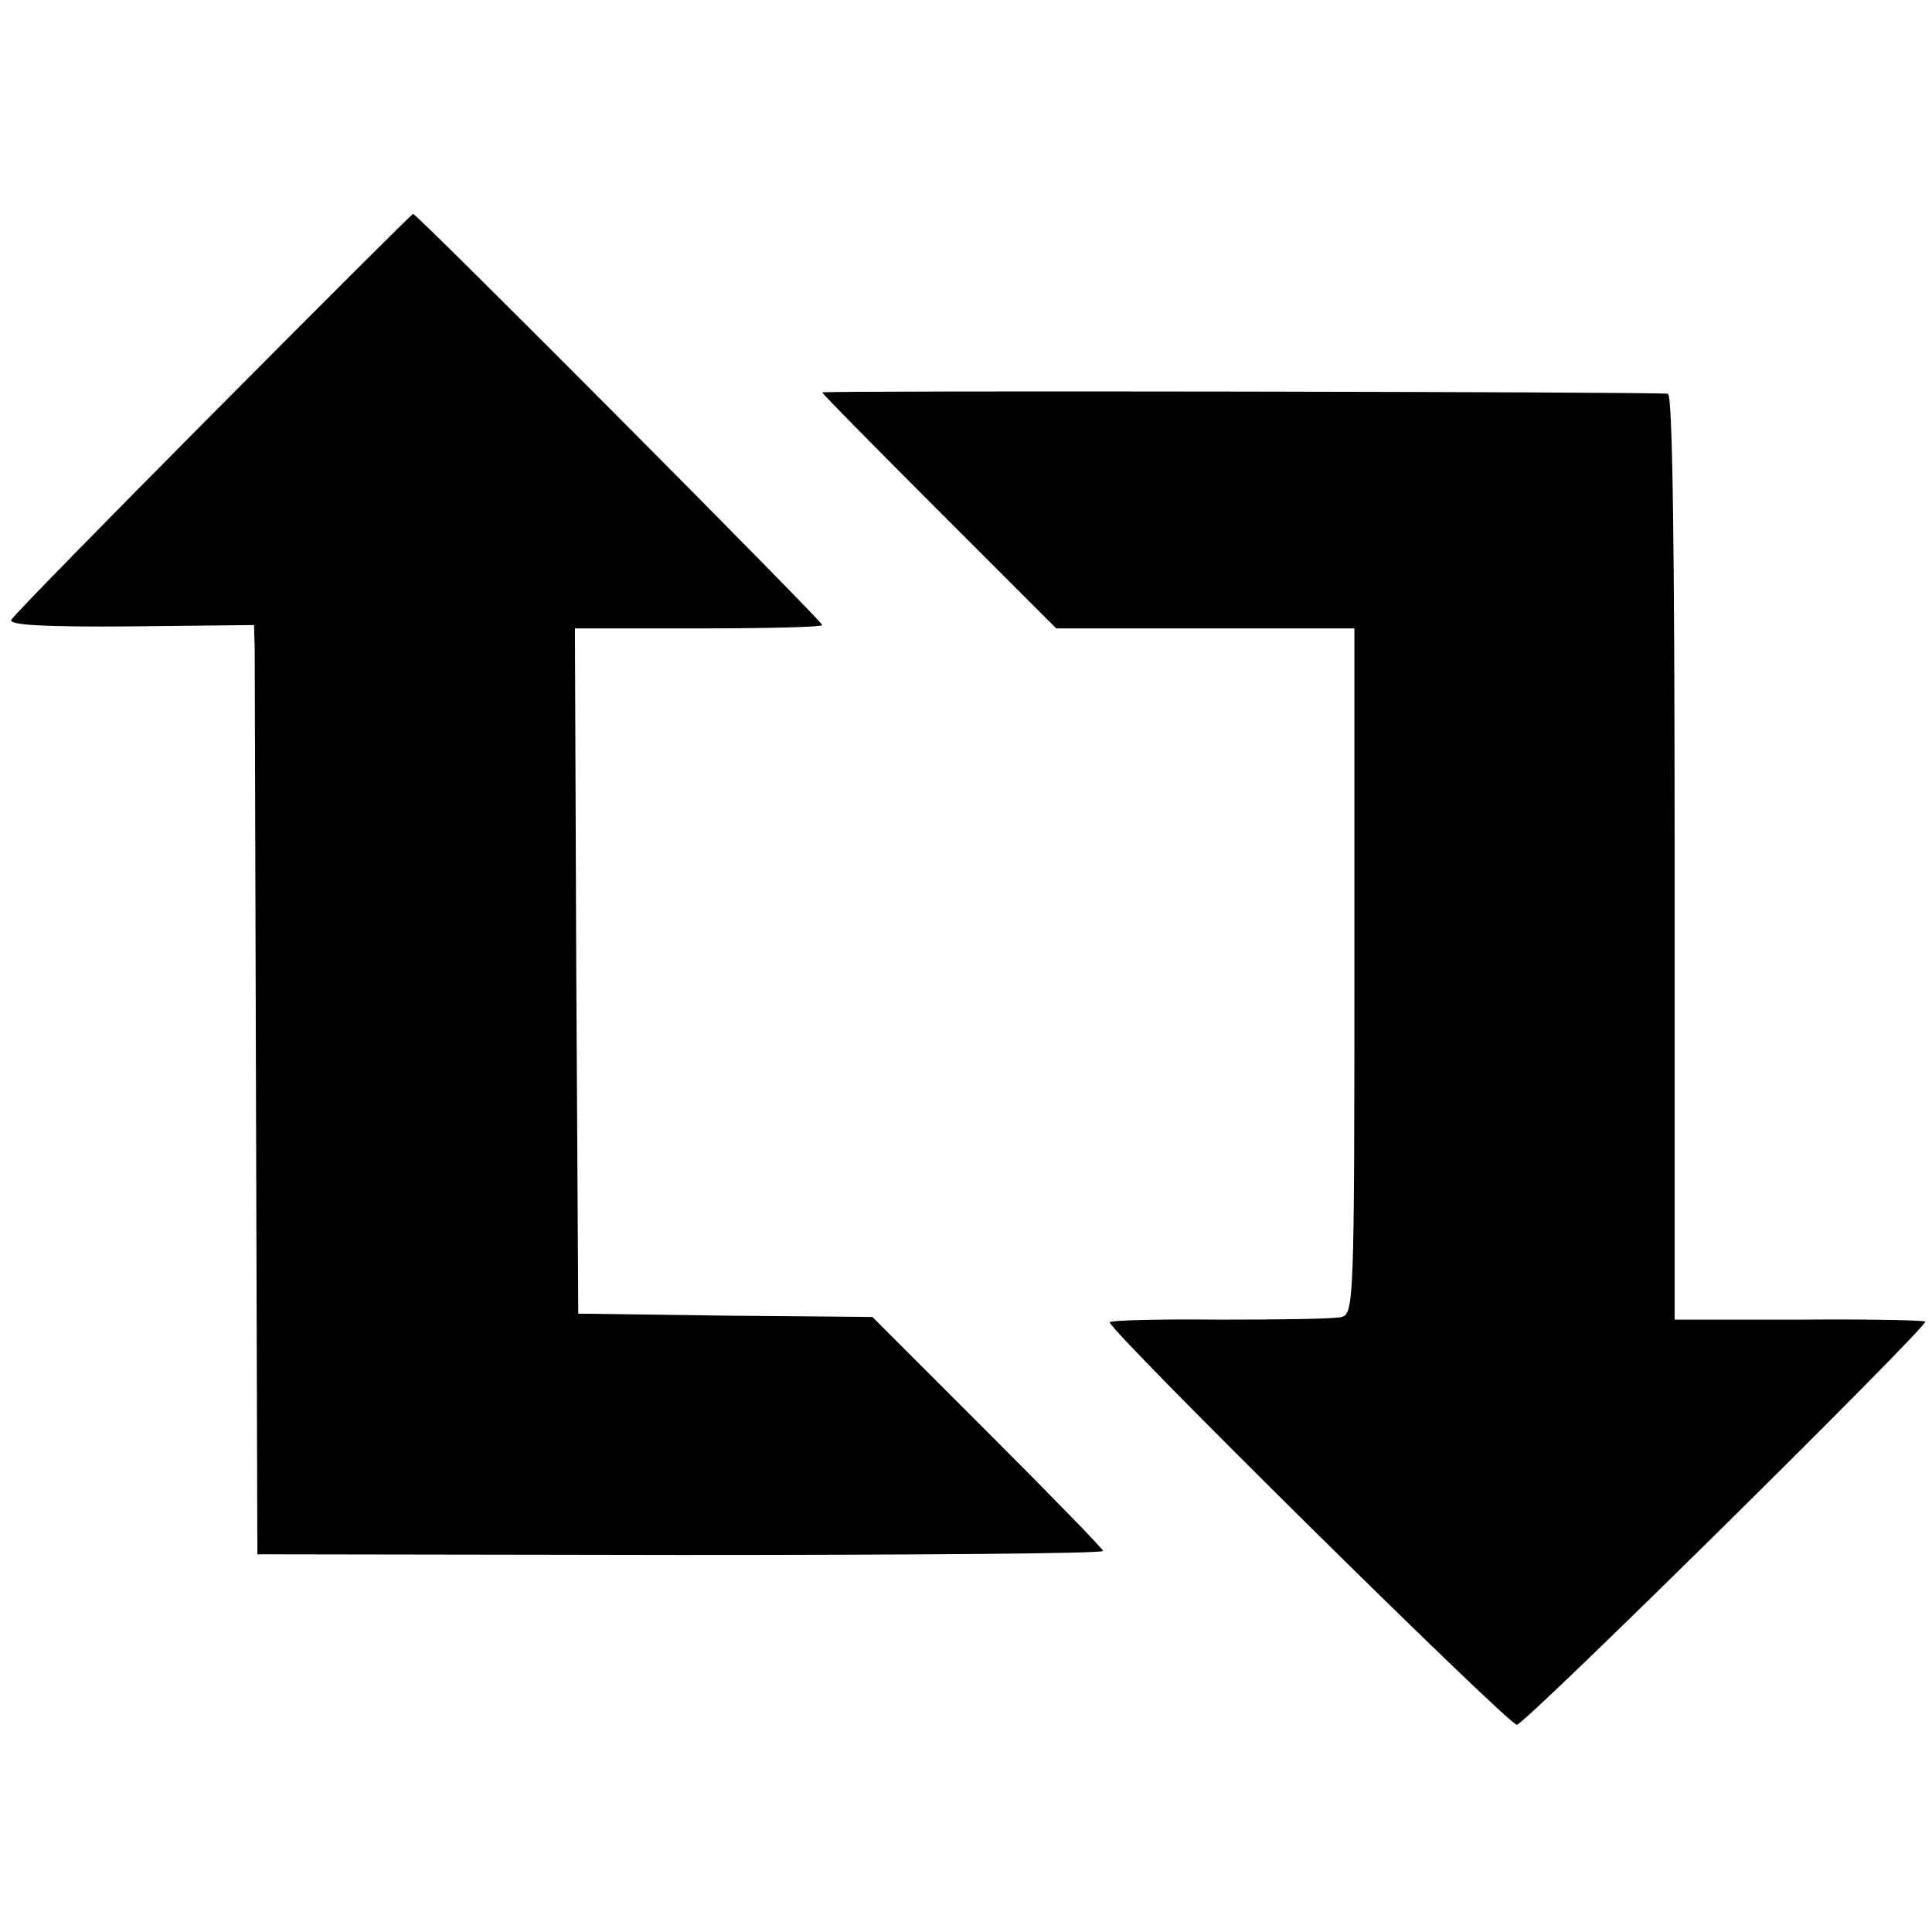
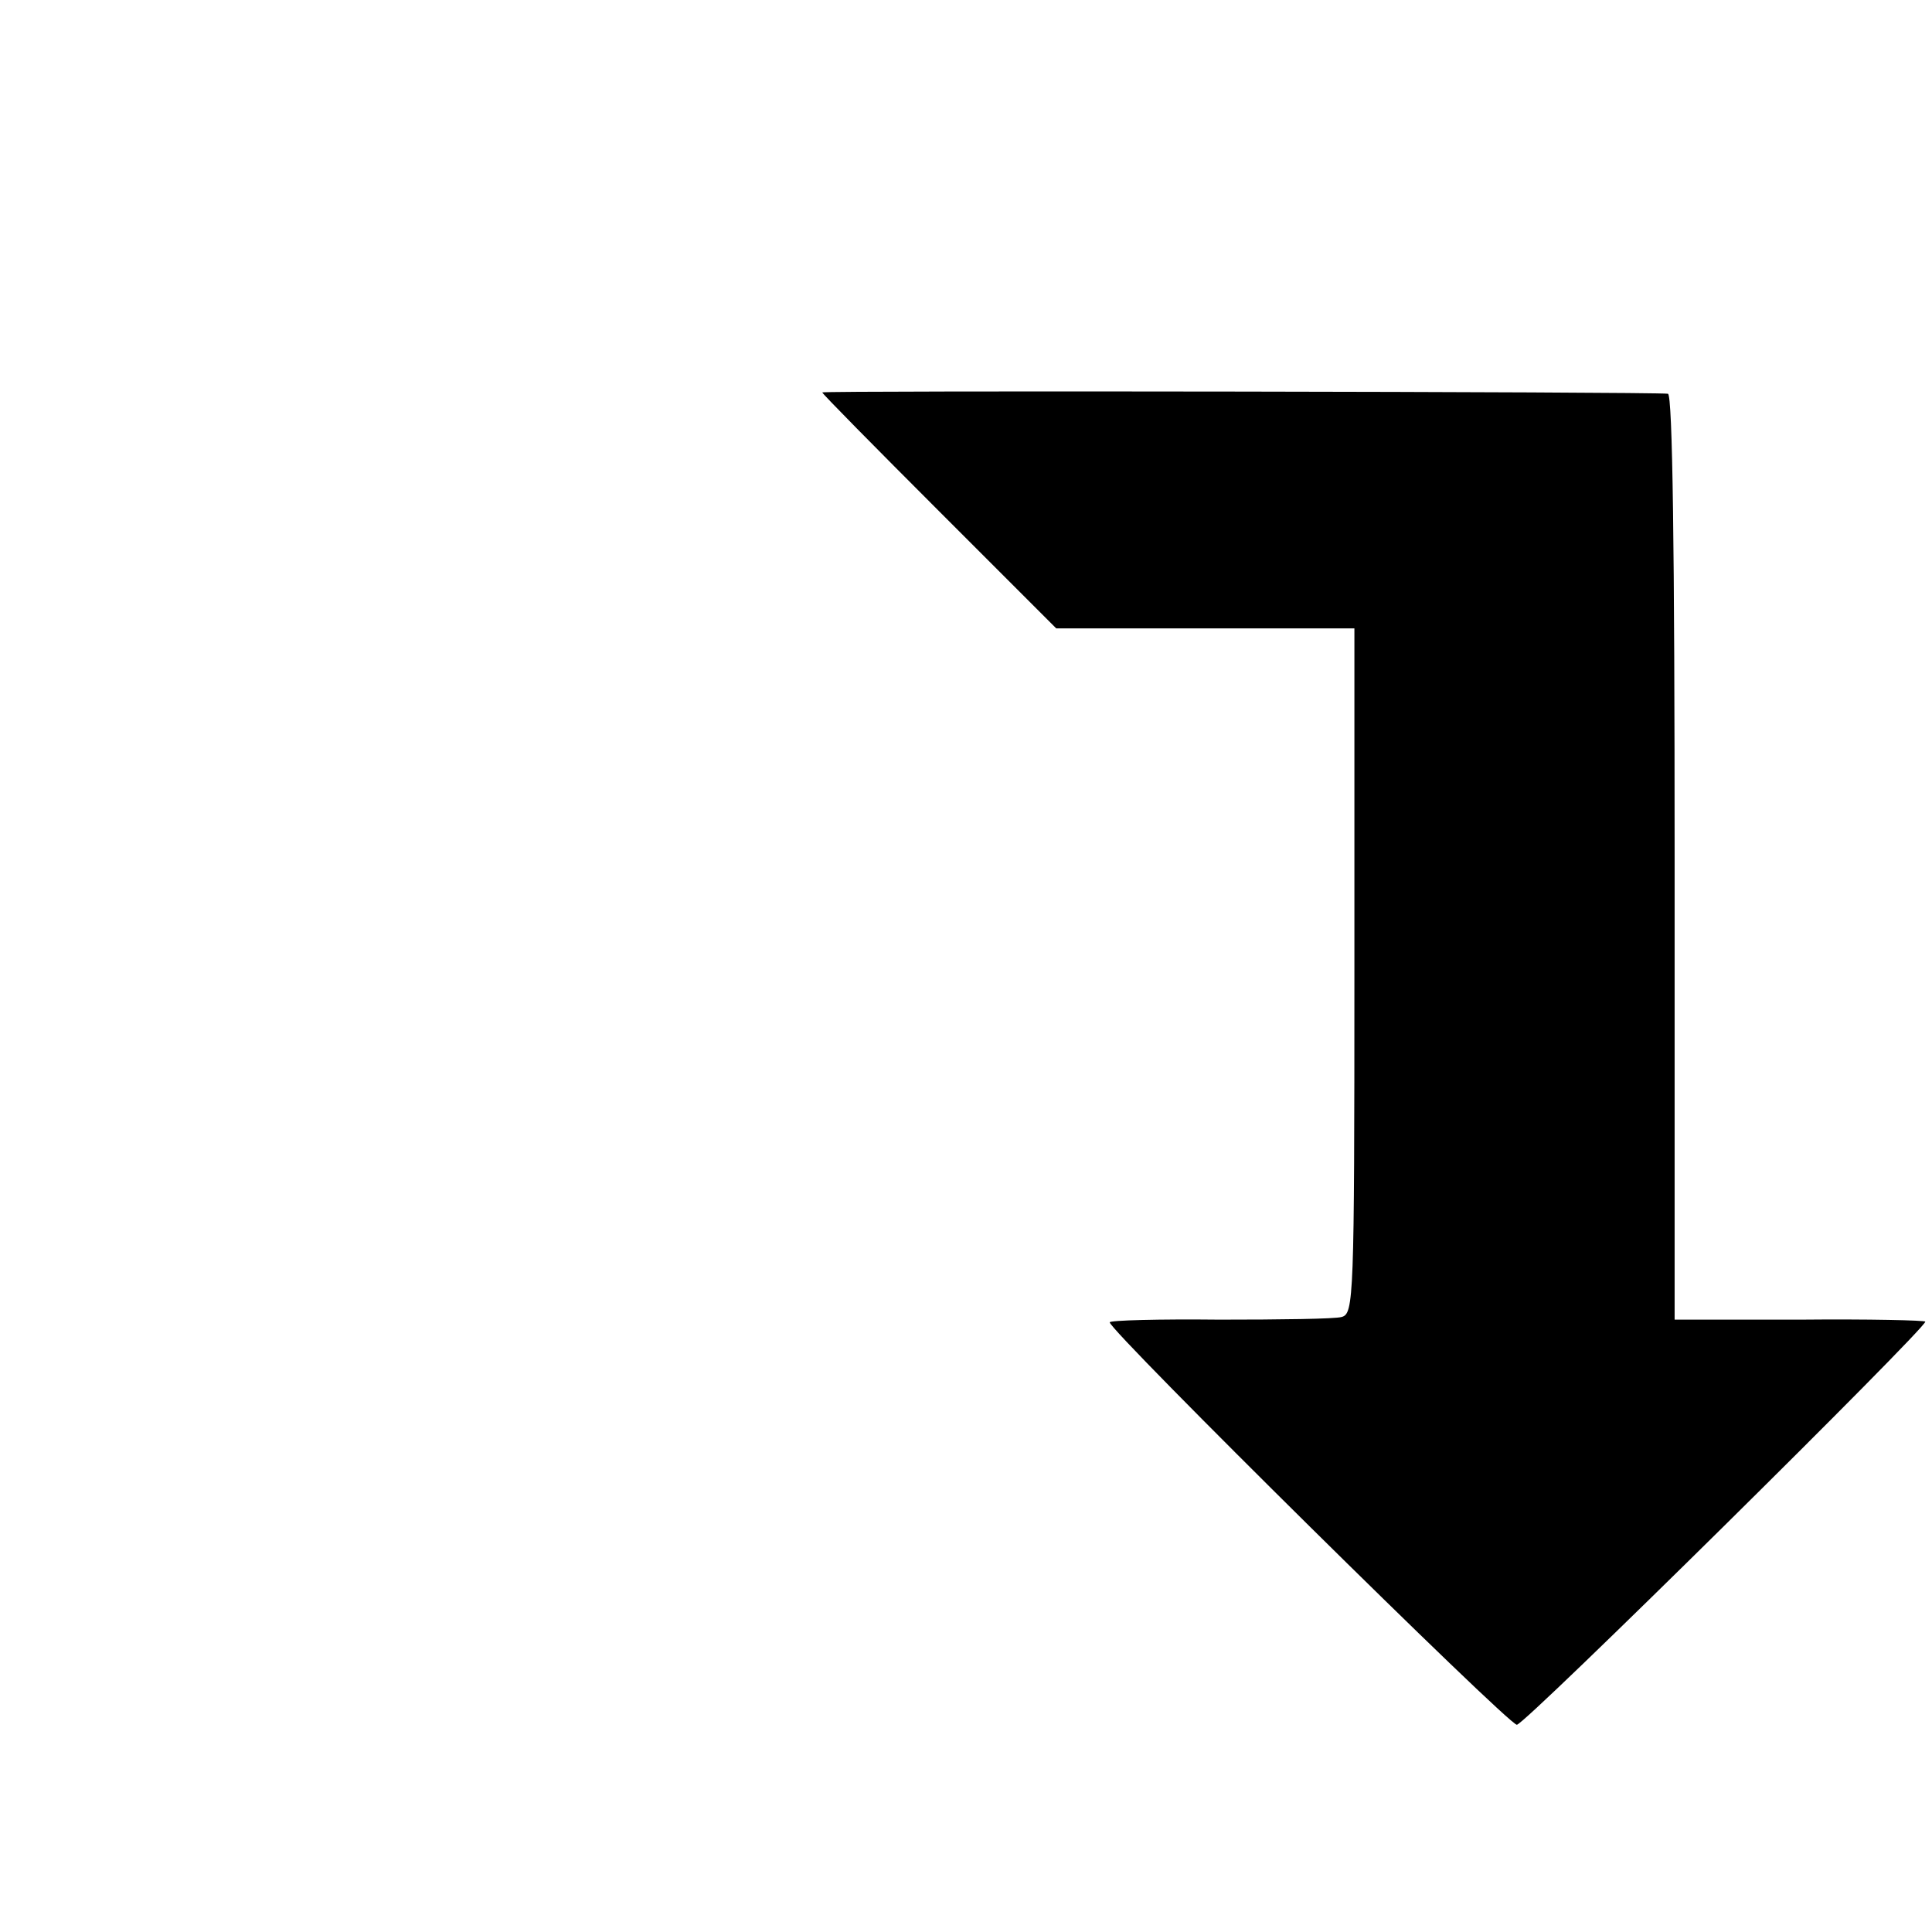
<svg xmlns="http://www.w3.org/2000/svg" version="1.0" width="289pt" height="289pt" viewBox="0 0 289 289" preserveAspectRatio="xMidYMid meet">
  <g transform="translate(0,289) scale(0.1,-0.1)" fill="#000000" stroke="none">
-     <path d="M319 2272 c-163 -164 -299 -303 -302 -309 -5 -8 49 -11 178 -10 l185 2 1 -35 c0 -19 1 -332 2 -695 l2 -660 633 -1 c347 0 632 2 632 6 0 3 -78 83 -172 177 l-173 173 -220 2 -220 3 -3 513 -2 512 185 0 c102 0 185 2 185 5 0 6 -606 615 -612 615 -2 0 -136 -134 -299 -298z" />
    <path d="M1230 2303 c0 -2 79 -82 175 -178 l175 -175 223 0 223 0 0 -512 c0 -492 -1 -513 -19 -518 -10 -3 -92 -4 -183 -4 -90 1 -164 -1 -164 -4 0 -13 596 -602 609 -602 12 0 611 592 611 603 0 2 -84 4 -187 3 l-188 0 0 692 c0 457 -3 692 -10 693 -19 3 -1265 5 -1265 2z" />
  </g>
</svg>